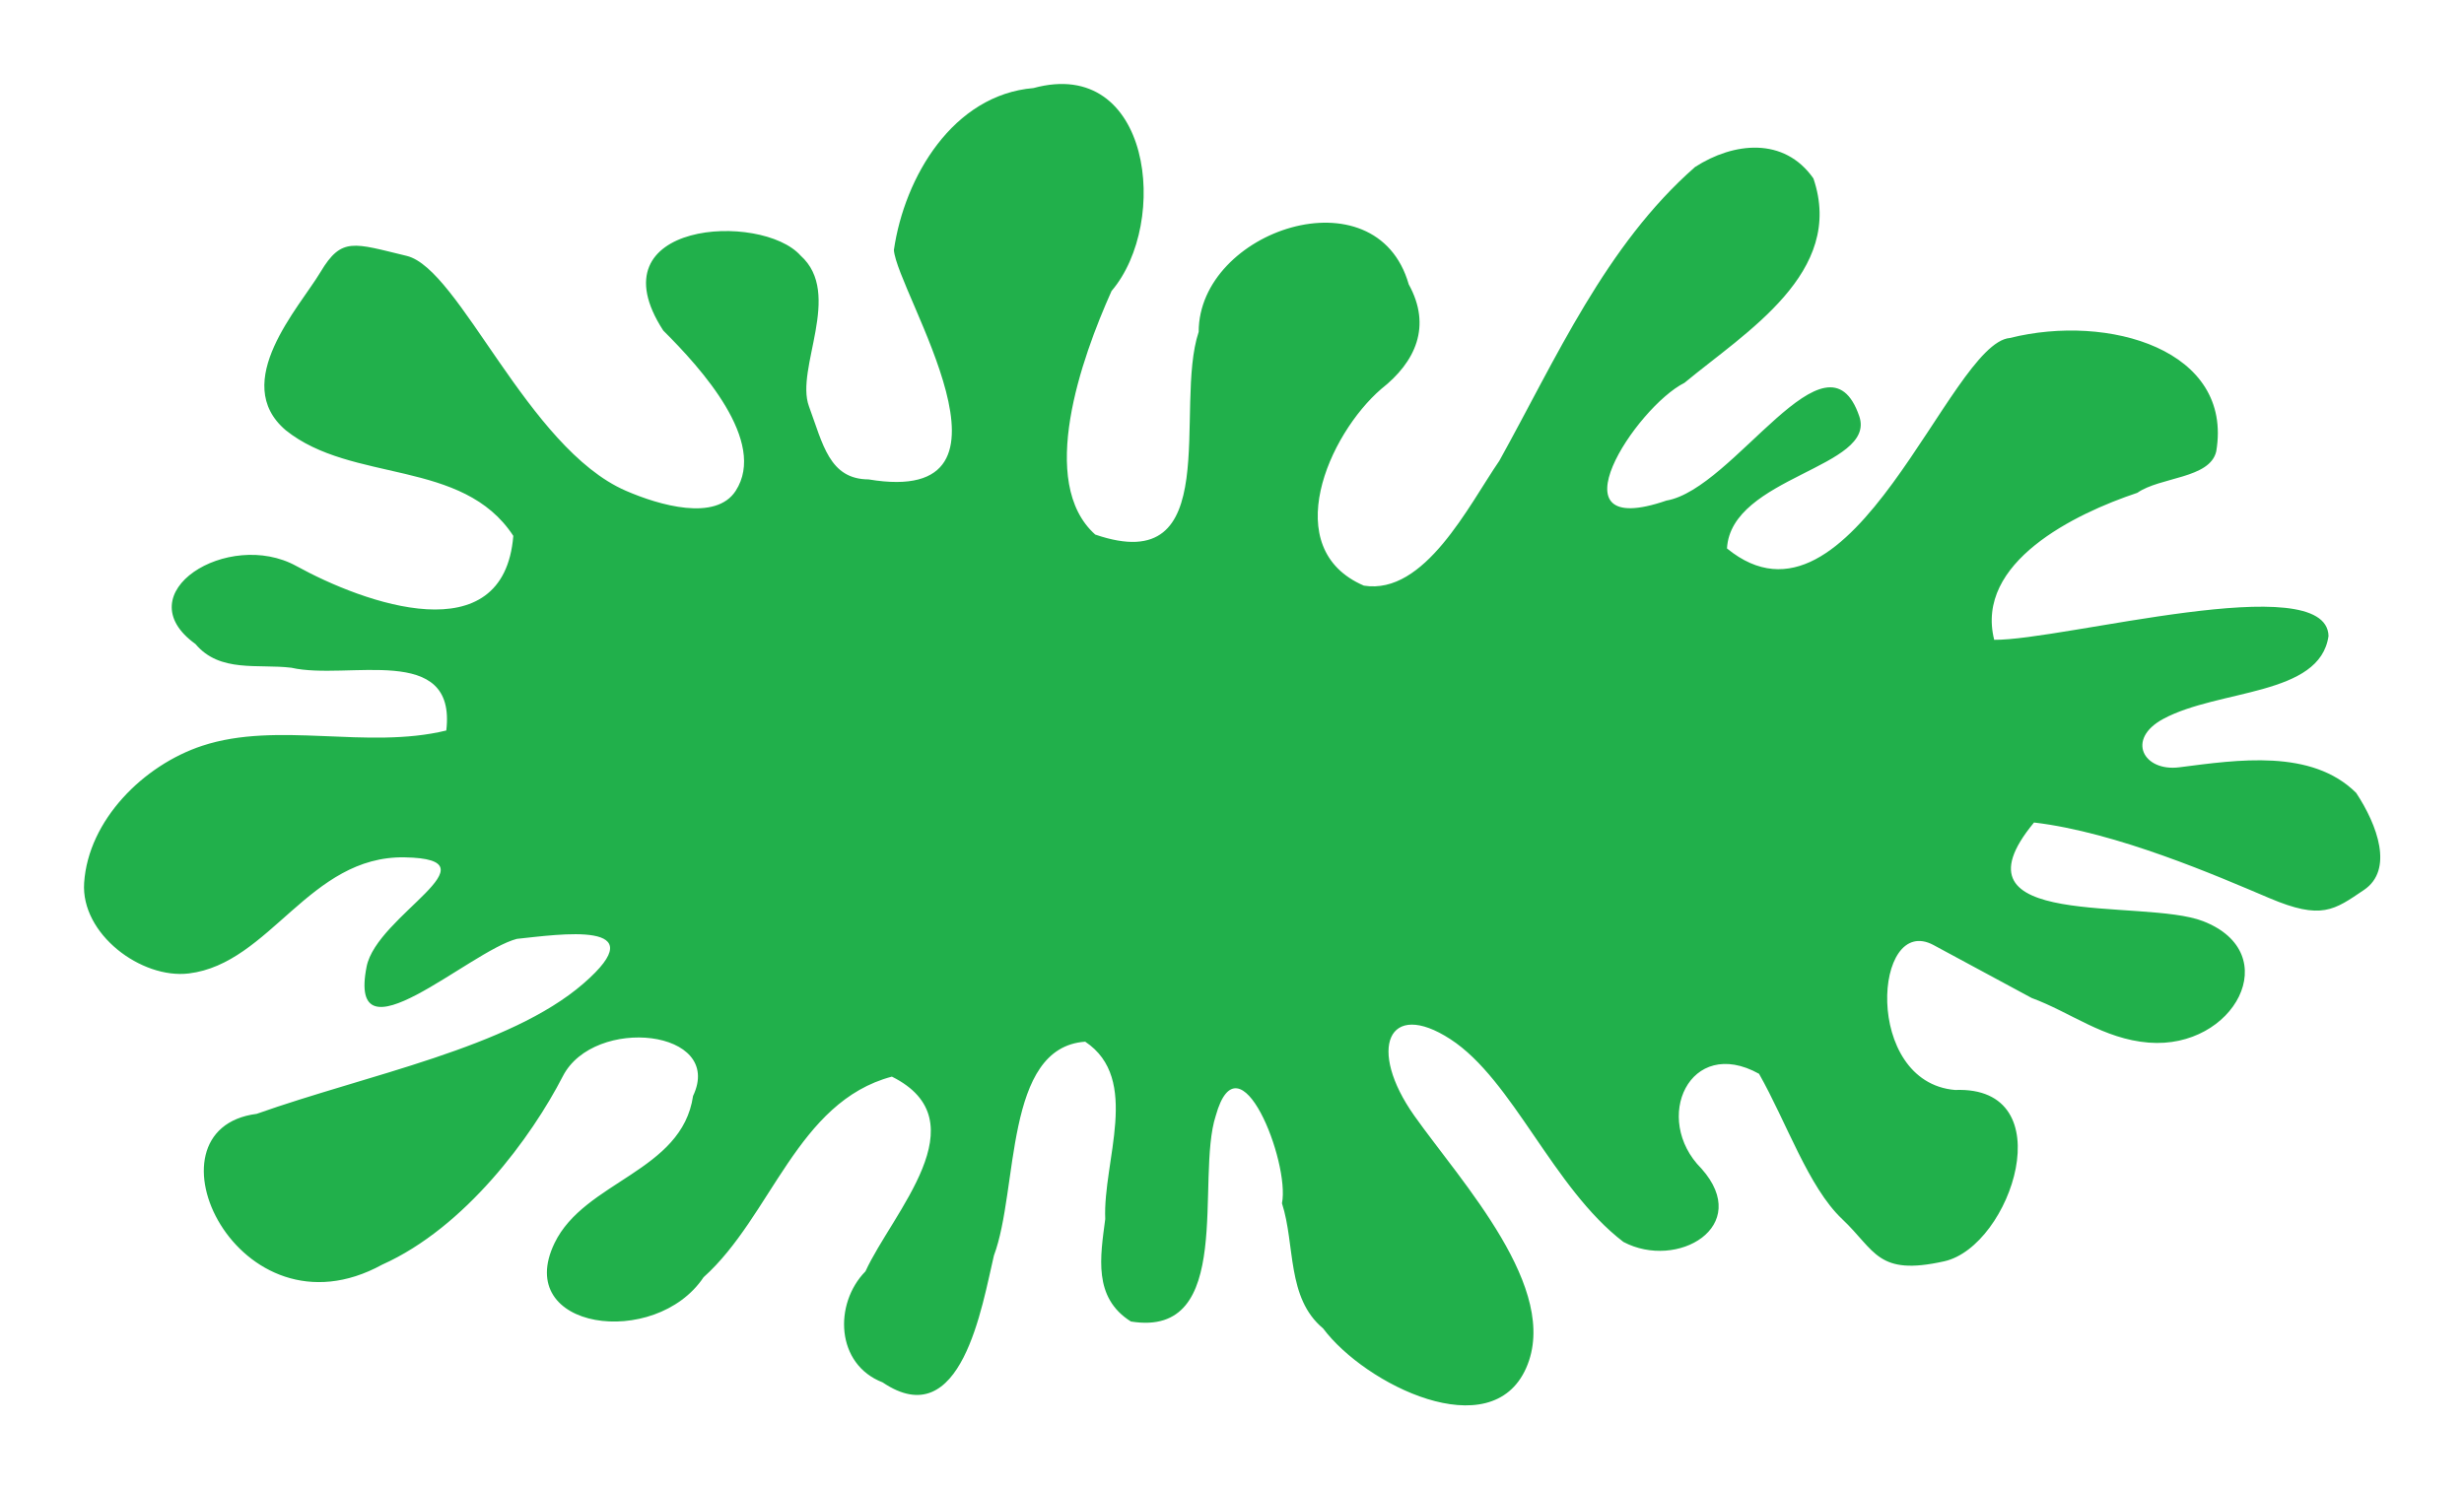
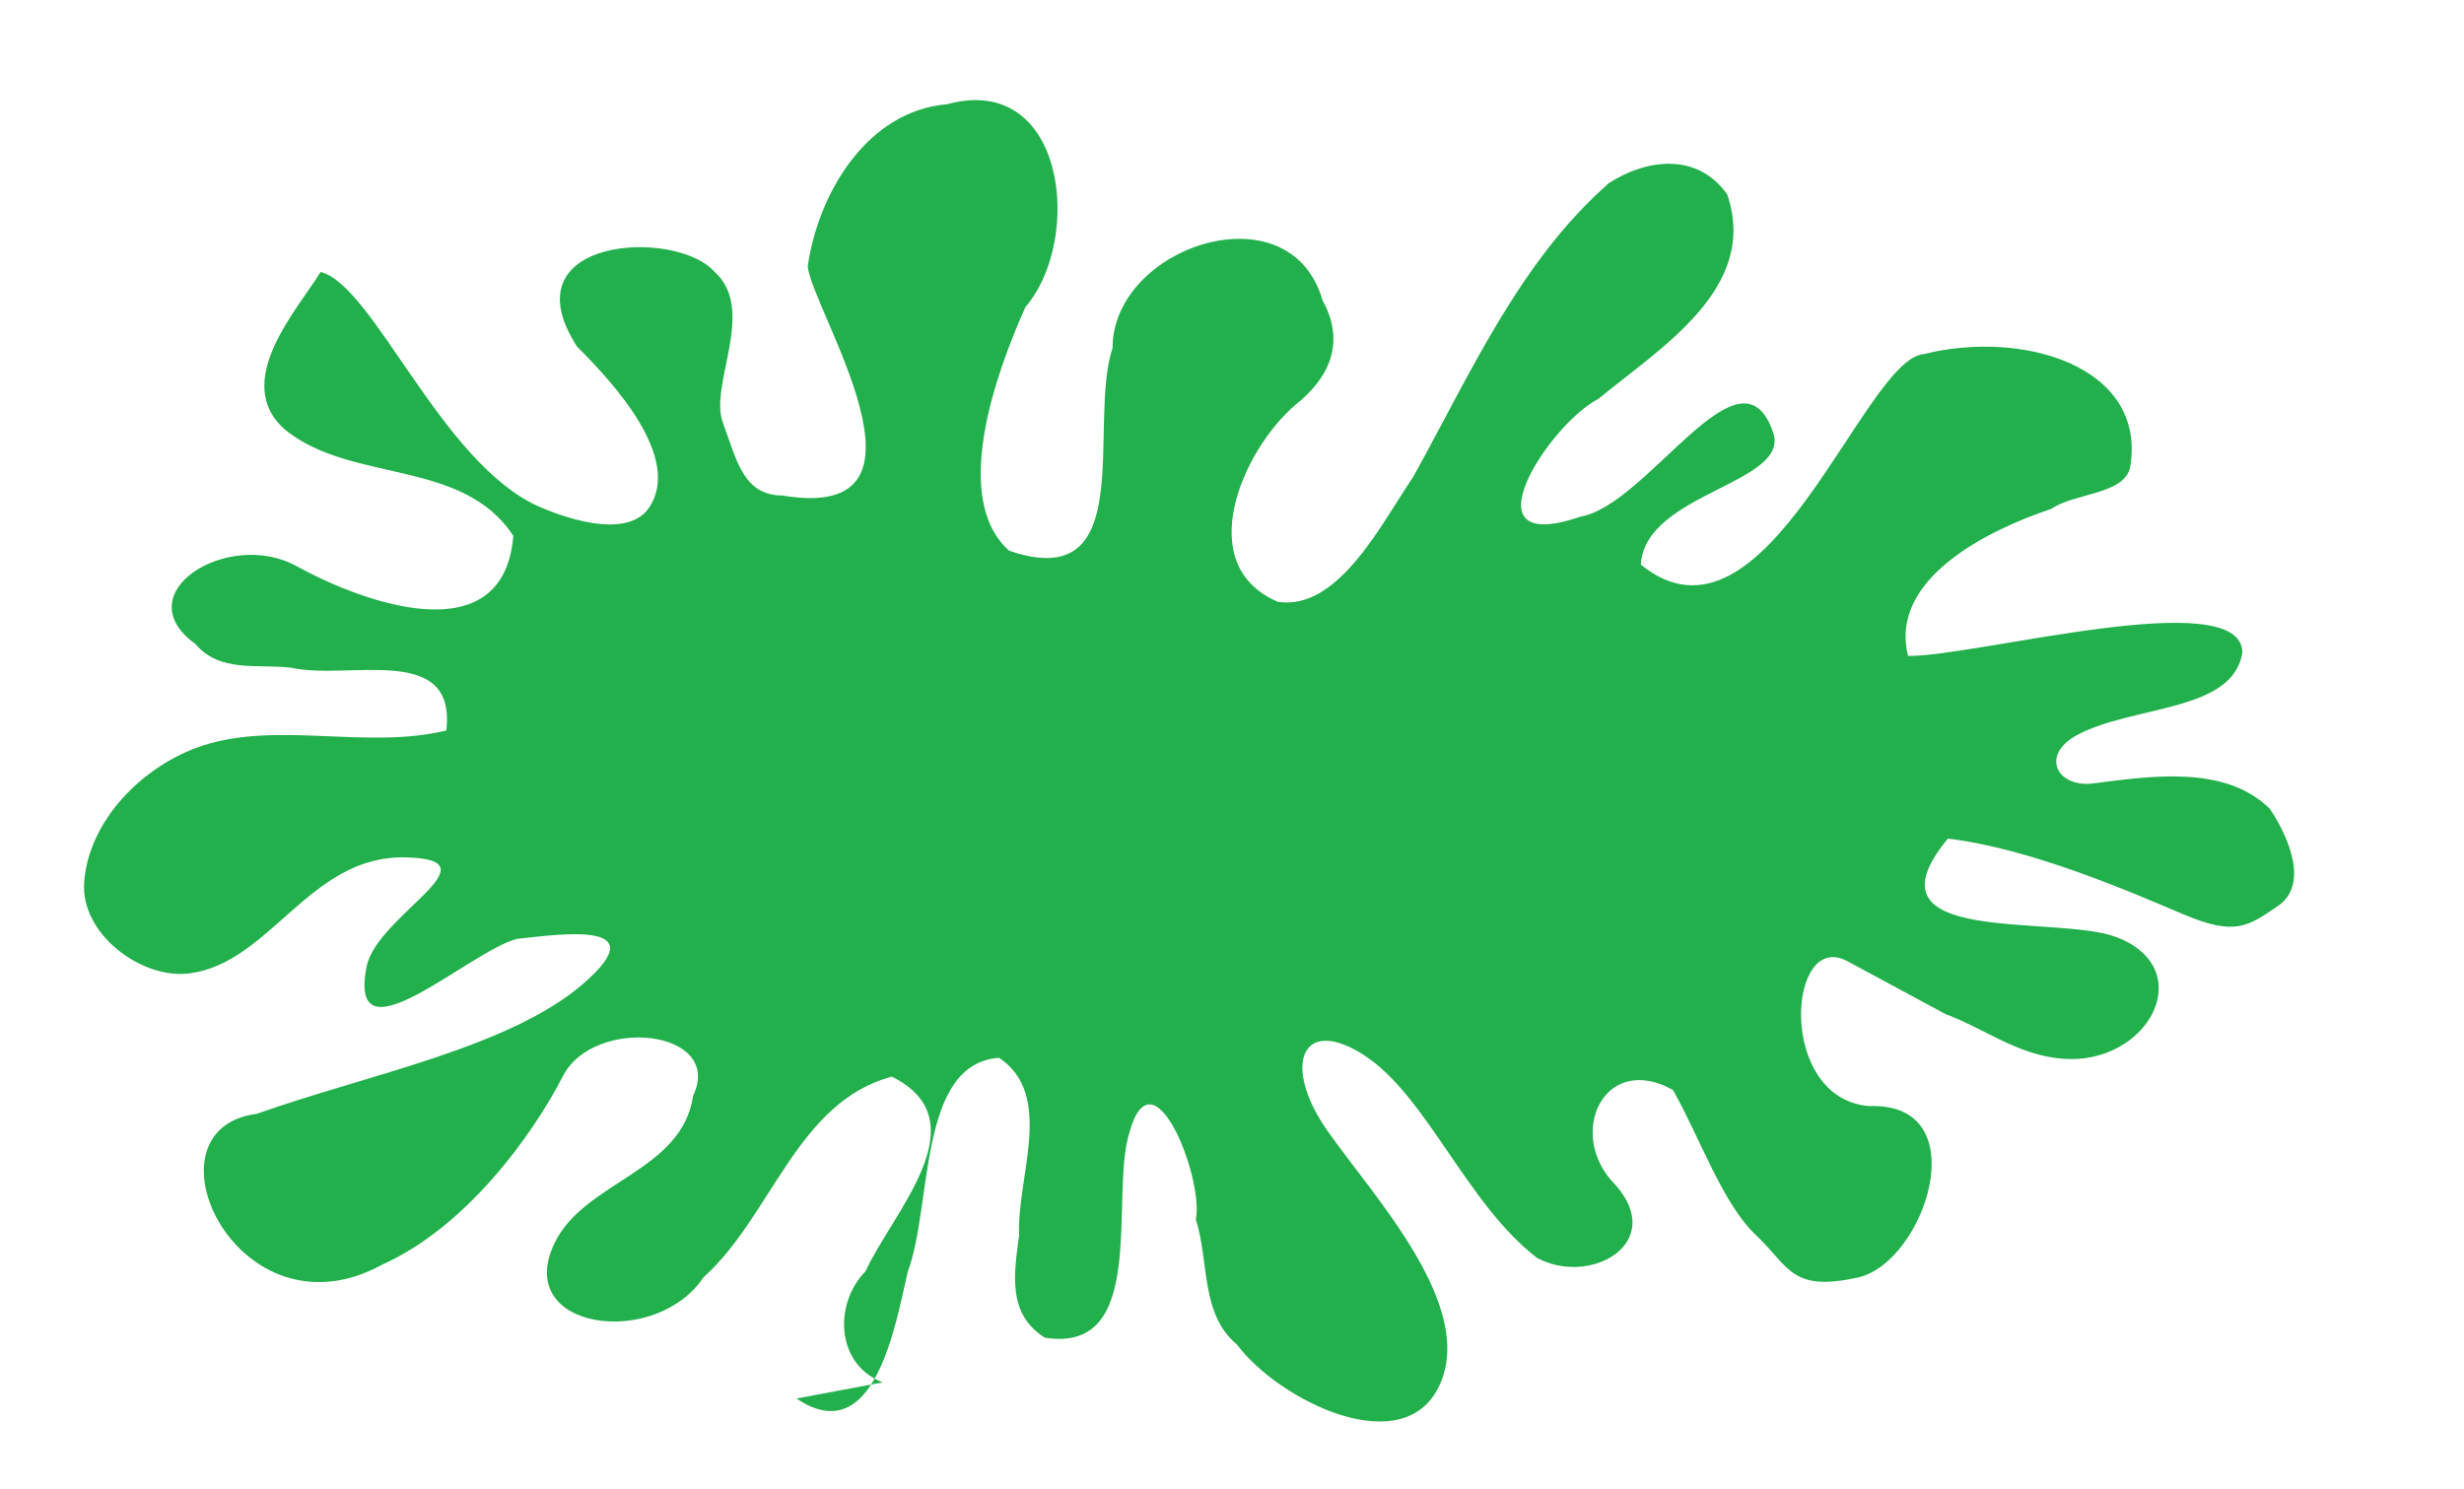
<svg xmlns="http://www.w3.org/2000/svg" height="266" width="440" viewBox="0 0 440 266">
-   <path d="M157.614 246.895c-8.392-3.235-8.745-14.05-3.066-19.833 4.795-10.476 20.698-26.818 4.718-34.775-16.928 4.478-21.492 24.948-33.626 35.826-8.629 12.895-34.094 9.443-26.622-6.08 5.345-11.103 22.767-12.752 24.742-26.294 5.658-11.893-17.669-14.388-23.25-3.53-5.58 10.857-17.415 27.017-32.271 33.662-25.753 14.119-43.723-24.191-22.404-26.937 19.713-6.989 45.1-11.794 58.33-23.254 13.23-11.46-4.419-8.77-11.87-7.998-8.538 2.237-30.336 22.757-26.83 4.963 1.815-9.207 23.847-19.21 6.808-19.523-17.04-.312-24.02 18.97-38.555 20.736-8.49 1.032-19.31-7.045-18.693-16.196.755-11.182 10.574-20.997 21.088-24.466 13.5-4.453 29.39.729 43.582-2.728 1.865-15.788-17.562-8.9-27.667-11.21-5.954-.724-12.77.949-17.118-4.233-12.648-9.091 5.854-20.62 18.005-13.935 12.151 6.686 37.04 15.705 38.748-5.384-9.04-13.829-28.805-9.368-40.645-18.872-10.022-8.542 2.444-21.94 6.218-28.254s5.911-5.155 15.382-2.88c9.47 2.276 21.59 34.309 39.118 41.94 6.002 2.614 16.085 5.52 19.638.023 5.684-8.794-6.16-21.89-12.932-28.624-12.699-19.551 17.524-21.239 24.515-13.398 7.629 6.836-.997 20.166 1.498 26.925s3.643 13.021 10.645 13.055c30.26 5.076 5.081-33.424 4.523-40.968 1.897-13.085 10.587-27.722 24.924-28.924 21.015-5.744 24.41 23.978 13.943 36.242-5.403 12.06-13.276 34.23-2.912 43.503 23.313 8 13.96-22.69 18.471-36.197 0-18.173 31.72-28.742 37.51-8.497 4.14 7.485 1.22 13.872-4.9 18.678-9.435 8.137-18.416 28.552-3.113 35.136 10.86 1.734 18.695-14.286 24.196-22.303 10.15-18.287 18.972-38.471 34.953-52.473 6.885-4.429 15.893-5.424 21.128 2.048 5.724 16.801-12.096 27.442-23.023 36.504-8.685 4.36-24.378 28.31-3.225 21.032 12.133-2.063 28.627-31.98 34.434-15.071 3.16 9.198-22.902 10.774-23.62 23.62 22.319 18.238 39.703-36.726 50.52-37.588 17.614-4.411 39.923 2.112 36.847 20.253-1.133 4.88-9.985 4.533-14.094 7.399-11.191 3.735-29.03 12.444-25.558 26.253 12.126.13 59.35-12.89 59.7-.69-1.518 10.765-19.578 9.458-29.526 14.827-6.675 3.603-3.52 9.45 2.88 8.633 10.407-1.327 23.614-3.35 31.59 4.576 3.784 5.733 6.728 13.719 1.39 17.328-5.337 3.609-7.569 5.415-16.88 1.467-9.31-3.948-27.254-11.775-42.042-13.51-16.1 19.462 19.422 13.442 30.185 17.62 14.764 5.73 5.573 22.92-9.715 21.69-8.098-.653-13.907-5.4-20.886-7.97l-17.52-9.449c-10.701-5.772-12.638 24.493 3.842 25.879 19.48-.775 10.043 27.923-1.934 30.598-11.977 2.676-12.238-1.879-18.25-7.561-6.011-5.683-9.916-17.276-14.824-25.927-12.364-6.873-19.186 8.04-10.273 16.944 9.193 10.348-4.362 18.173-13.948 13.083-12.602-9.637-19.694-28.925-30.882-36.201-11.188-7.276-14.889 1.762-6.443 13.683 8.445 11.92 26.205 30.957 19.956 45.047-6.25 14.09-28.723 2.981-36.252-7.074-6.561-5.458-4.945-14.881-7.349-22.355 1.468-7.264-7.646-30.583-11.822-15.645-3.665 11.234 3.547 39.78-15.148 36.76-6.799-4.256-5.46-11.591-4.59-18.3-.447-10.356 6.415-25.003-3.576-31.678-14.528 1.008-11.873 26.365-16.302 38.19-2.103 8.846-5.773 32.182-19.87 22.662z" fill="#21b04b" />
+   <path d="M157.614 246.895c-8.392-3.235-8.745-14.05-3.066-19.833 4.795-10.476 20.698-26.818 4.718-34.775-16.928 4.478-21.492 24.948-33.626 35.826-8.629 12.895-34.094 9.443-26.622-6.08 5.345-11.103 22.767-12.752 24.742-26.294 5.658-11.893-17.669-14.388-23.25-3.53-5.58 10.857-17.415 27.017-32.271 33.662-25.753 14.119-43.723-24.191-22.404-26.937 19.713-6.989 45.1-11.794 58.33-23.254 13.23-11.46-4.419-8.77-11.87-7.998-8.538 2.237-30.336 22.757-26.83 4.963 1.815-9.207 23.847-19.21 6.808-19.523-17.04-.312-24.02 18.97-38.555 20.736-8.49 1.032-19.31-7.045-18.693-16.196.755-11.182 10.574-20.997 21.088-24.466 13.5-4.453 29.39.729 43.582-2.728 1.865-15.788-17.562-8.9-27.667-11.21-5.954-.724-12.77.949-17.118-4.233-12.648-9.091 5.854-20.62 18.005-13.935 12.151 6.686 37.04 15.705 38.748-5.384-9.04-13.829-28.805-9.368-40.645-18.872-10.022-8.542 2.444-21.94 6.218-28.254c9.47 2.276 21.59 34.309 39.118 41.94 6.002 2.614 16.085 5.52 19.638.023 5.684-8.794-6.16-21.89-12.932-28.624-12.699-19.551 17.524-21.239 24.515-13.398 7.629 6.836-.997 20.166 1.498 26.925s3.643 13.021 10.645 13.055c30.26 5.076 5.081-33.424 4.523-40.968 1.897-13.085 10.587-27.722 24.924-28.924 21.015-5.744 24.41 23.978 13.943 36.242-5.403 12.06-13.276 34.23-2.912 43.503 23.313 8 13.96-22.69 18.471-36.197 0-18.173 31.72-28.742 37.51-8.497 4.14 7.485 1.22 13.872-4.9 18.678-9.435 8.137-18.416 28.552-3.113 35.136 10.86 1.734 18.695-14.286 24.196-22.303 10.15-18.287 18.972-38.471 34.953-52.473 6.885-4.429 15.893-5.424 21.128 2.048 5.724 16.801-12.096 27.442-23.023 36.504-8.685 4.36-24.378 28.31-3.225 21.032 12.133-2.063 28.627-31.98 34.434-15.071 3.16 9.198-22.902 10.774-23.62 23.62 22.319 18.238 39.703-36.726 50.52-37.588 17.614-4.411 39.923 2.112 36.847 20.253-1.133 4.88-9.985 4.533-14.094 7.399-11.191 3.735-29.03 12.444-25.558 26.253 12.126.13 59.35-12.89 59.7-.69-1.518 10.765-19.578 9.458-29.526 14.827-6.675 3.603-3.52 9.45 2.88 8.633 10.407-1.327 23.614-3.35 31.59 4.576 3.784 5.733 6.728 13.719 1.39 17.328-5.337 3.609-7.569 5.415-16.88 1.467-9.31-3.948-27.254-11.775-42.042-13.51-16.1 19.462 19.422 13.442 30.185 17.62 14.764 5.73 5.573 22.92-9.715 21.69-8.098-.653-13.907-5.4-20.886-7.97l-17.52-9.449c-10.701-5.772-12.638 24.493 3.842 25.879 19.48-.775 10.043 27.923-1.934 30.598-11.977 2.676-12.238-1.879-18.25-7.561-6.011-5.683-9.916-17.276-14.824-25.927-12.364-6.873-19.186 8.04-10.273 16.944 9.193 10.348-4.362 18.173-13.948 13.083-12.602-9.637-19.694-28.925-30.882-36.201-11.188-7.276-14.889 1.762-6.443 13.683 8.445 11.92 26.205 30.957 19.956 45.047-6.25 14.09-28.723 2.981-36.252-7.074-6.561-5.458-4.945-14.881-7.349-22.355 1.468-7.264-7.646-30.583-11.822-15.645-3.665 11.234 3.547 39.78-15.148 36.76-6.799-4.256-5.46-11.591-4.59-18.3-.447-10.356 6.415-25.003-3.576-31.678-14.528 1.008-11.873 26.365-16.302 38.19-2.103 8.846-5.773 32.182-19.87 22.662z" fill="#21b04b" />
</svg>